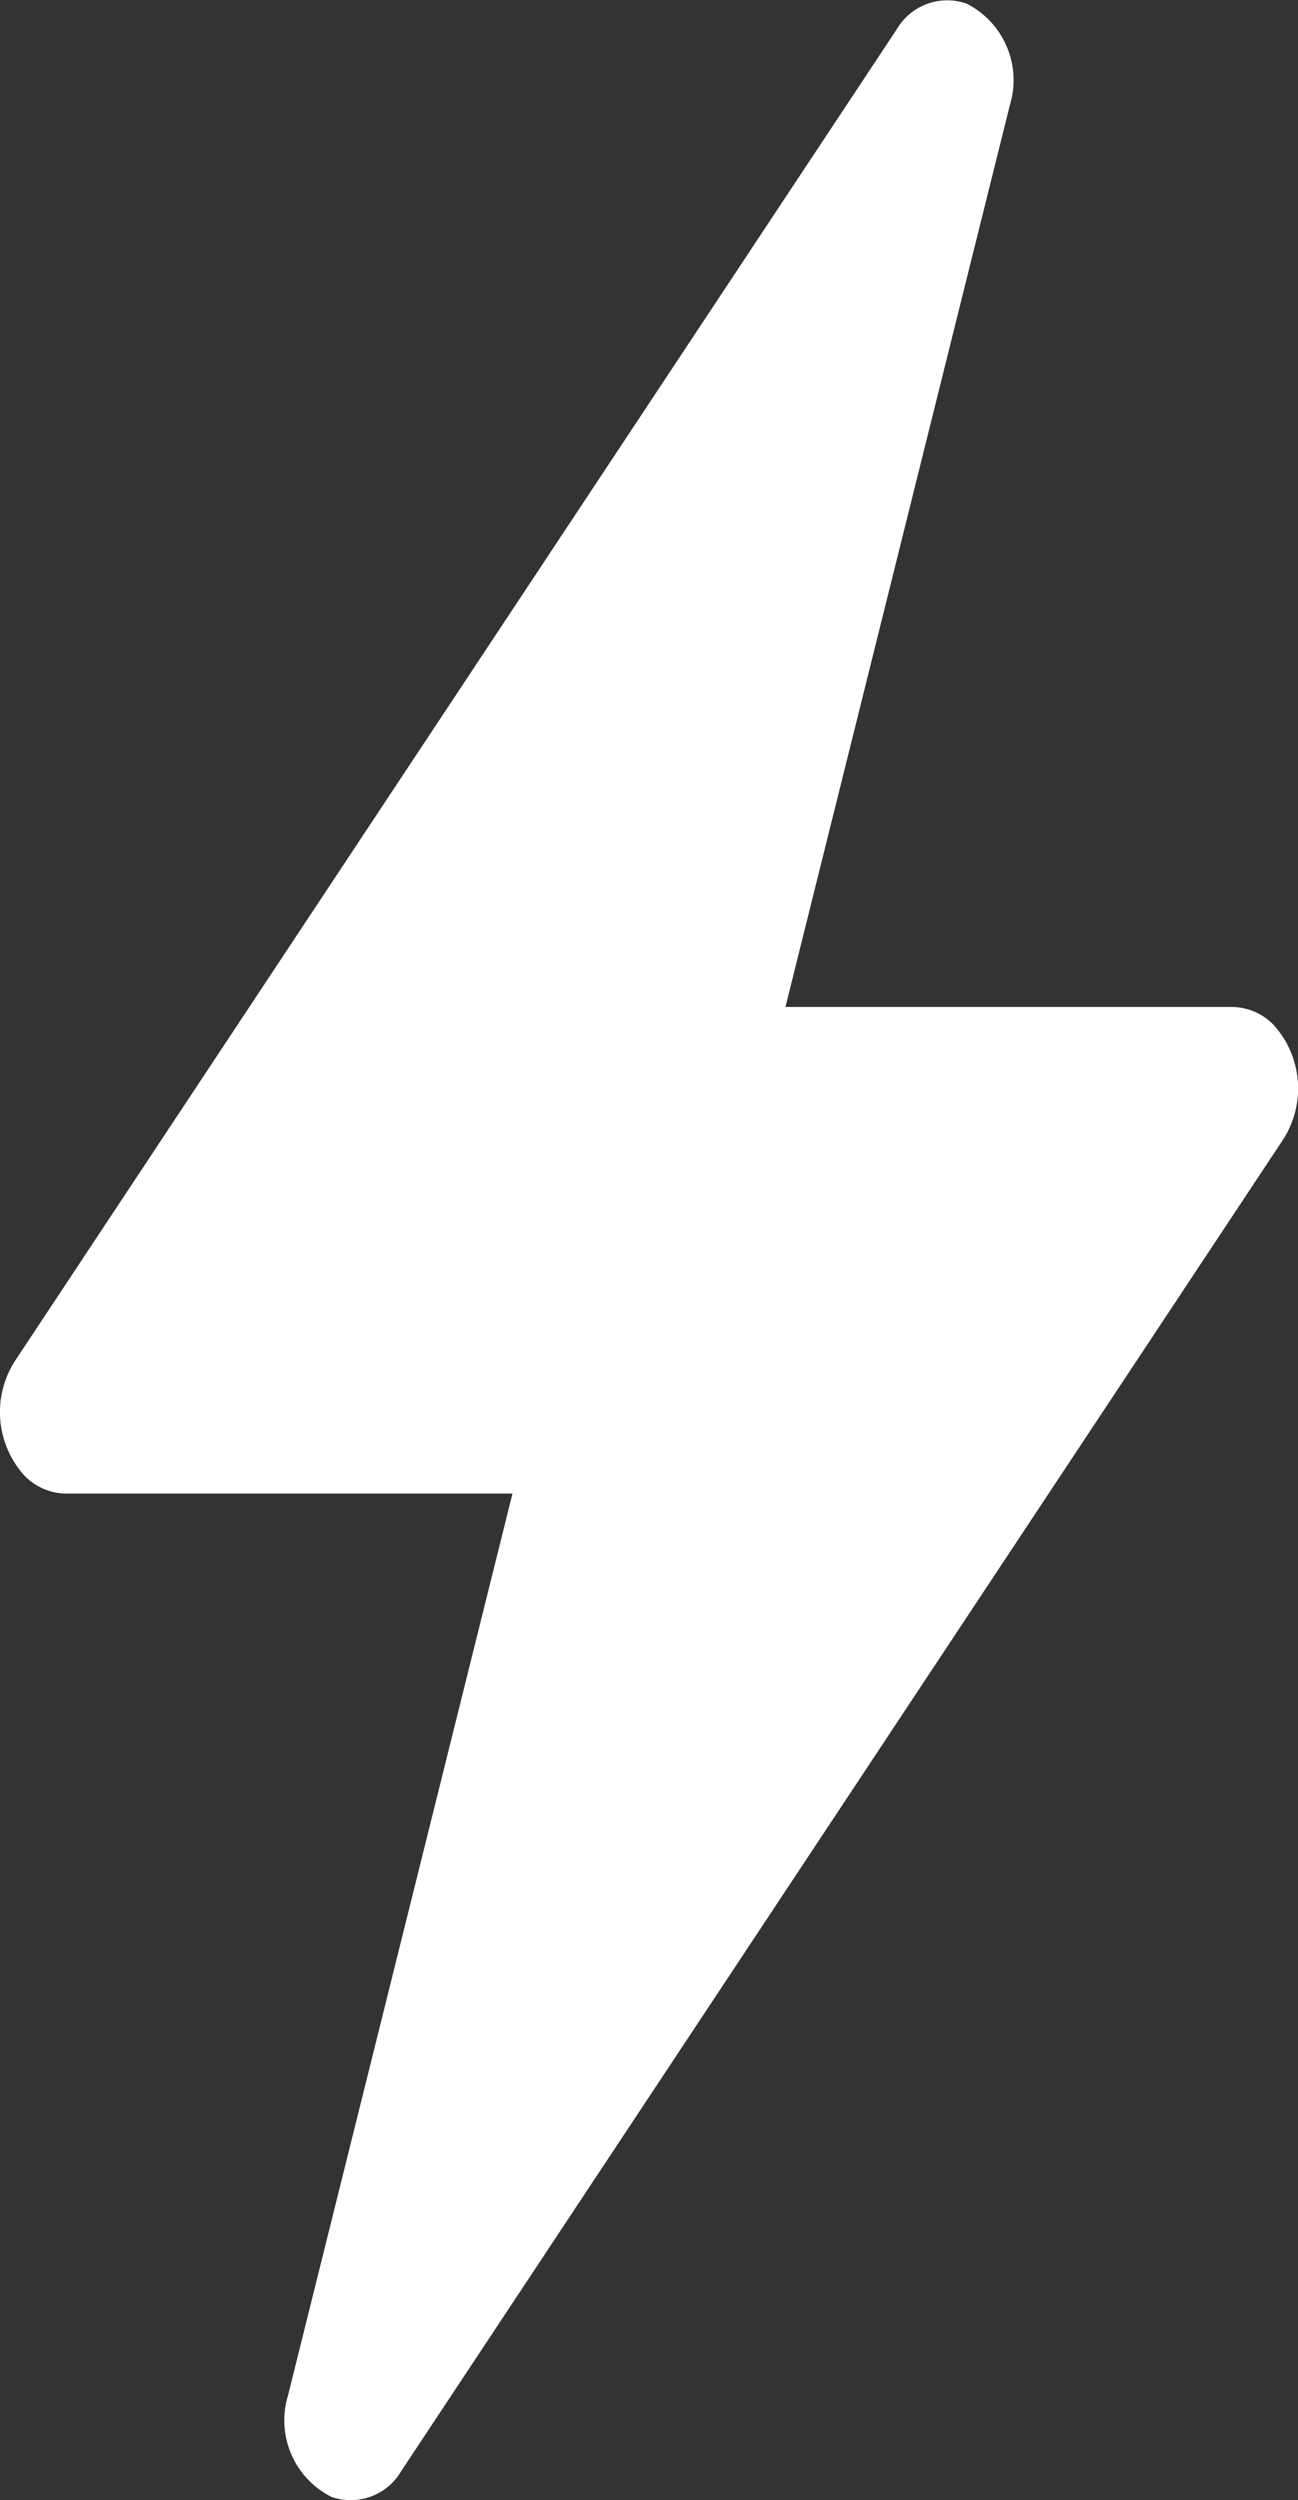
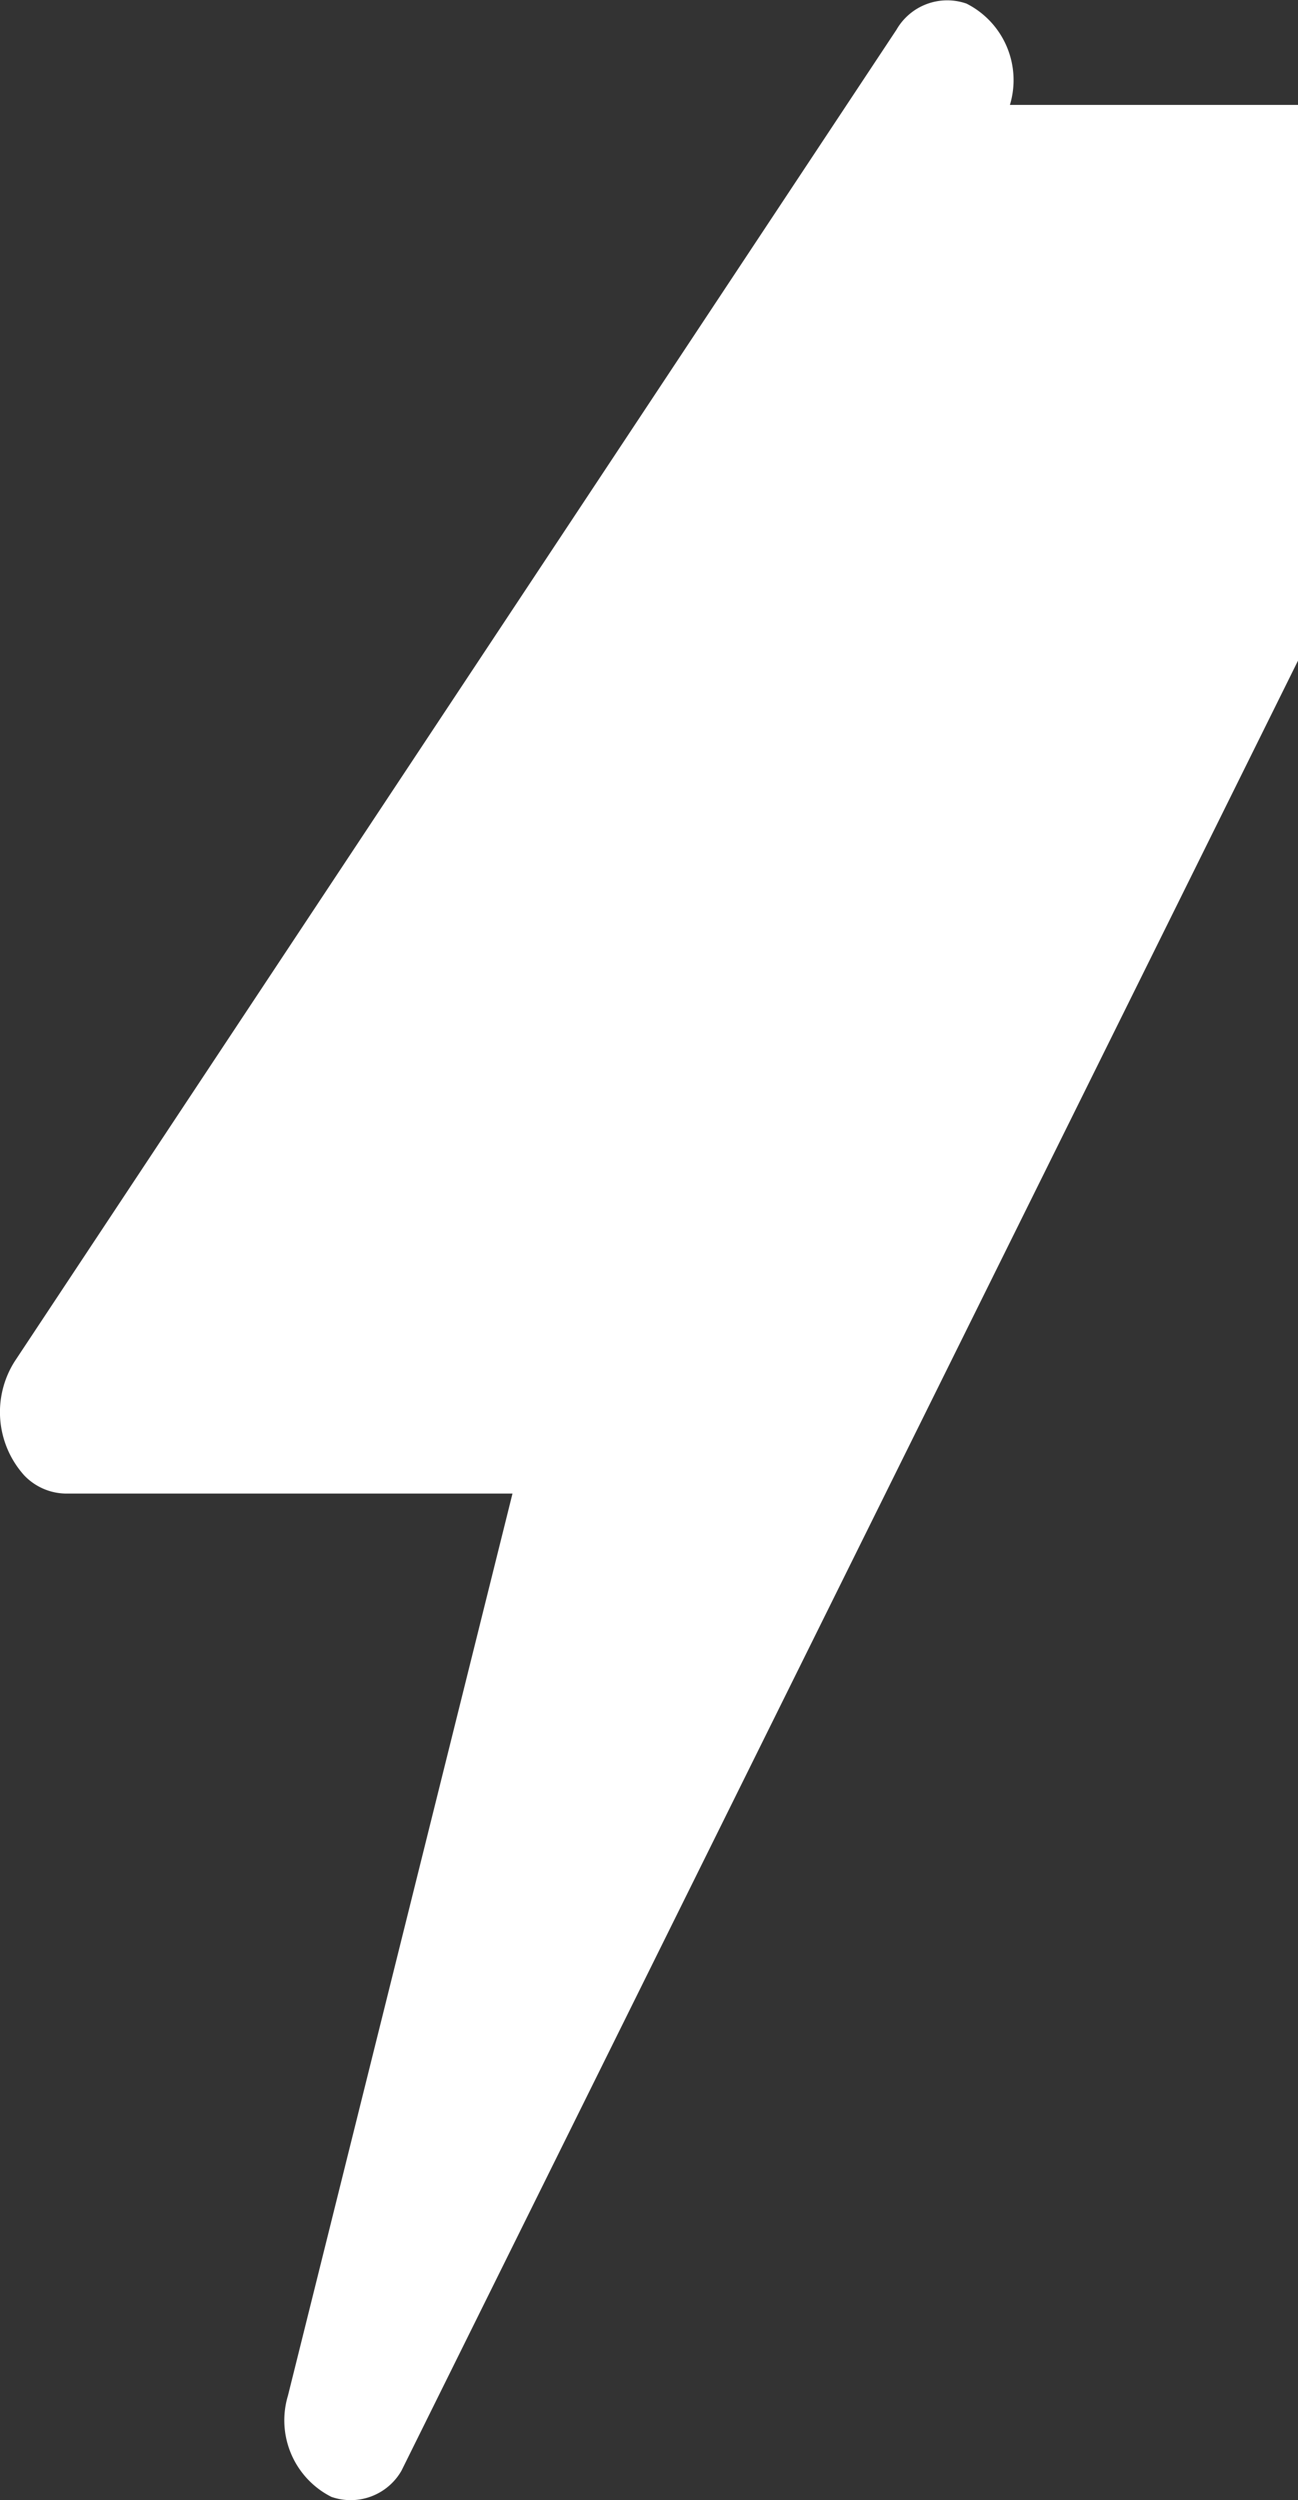
<svg xmlns="http://www.w3.org/2000/svg" width="23.078" height="44.425" viewBox="0 0 23.078 44.425">
  <rect x="0" y="0" width="23.078" height="44.425" fill="#333333" stroke="none" />
-   <path id="sicon4" d="M9.112,26.538H1.167a1.04,1.04,0,0,1-.739-.326,1.681,1.681,0,0,1-.164-2.027L15.939.528A1.041,1.041,0,0,1,17.184.064a1.523,1.523,0,0,1,.772,1.8L13.965,17.892h7.947a1.04,1.04,0,0,1,.739.326,1.681,1.681,0,0,1,.164,2.027L7.138,43.9a1.041,1.041,0,0,1-1.246.465,1.523,1.523,0,0,1-.772-1.8Z" fill="#fff" fill-rule="evenodd" />
+   <path id="sicon4" d="M9.112,26.538H1.167a1.04,1.04,0,0,1-.739-.326,1.681,1.681,0,0,1-.164-2.027L15.939.528A1.041,1.041,0,0,1,17.184.064a1.523,1.523,0,0,1,.772,1.8h7.947a1.04,1.04,0,0,1,.739.326,1.681,1.681,0,0,1,.164,2.027L7.138,43.9a1.041,1.041,0,0,1-1.246.465,1.523,1.523,0,0,1-.772-1.8Z" fill="#fff" fill-rule="evenodd" />
</svg>